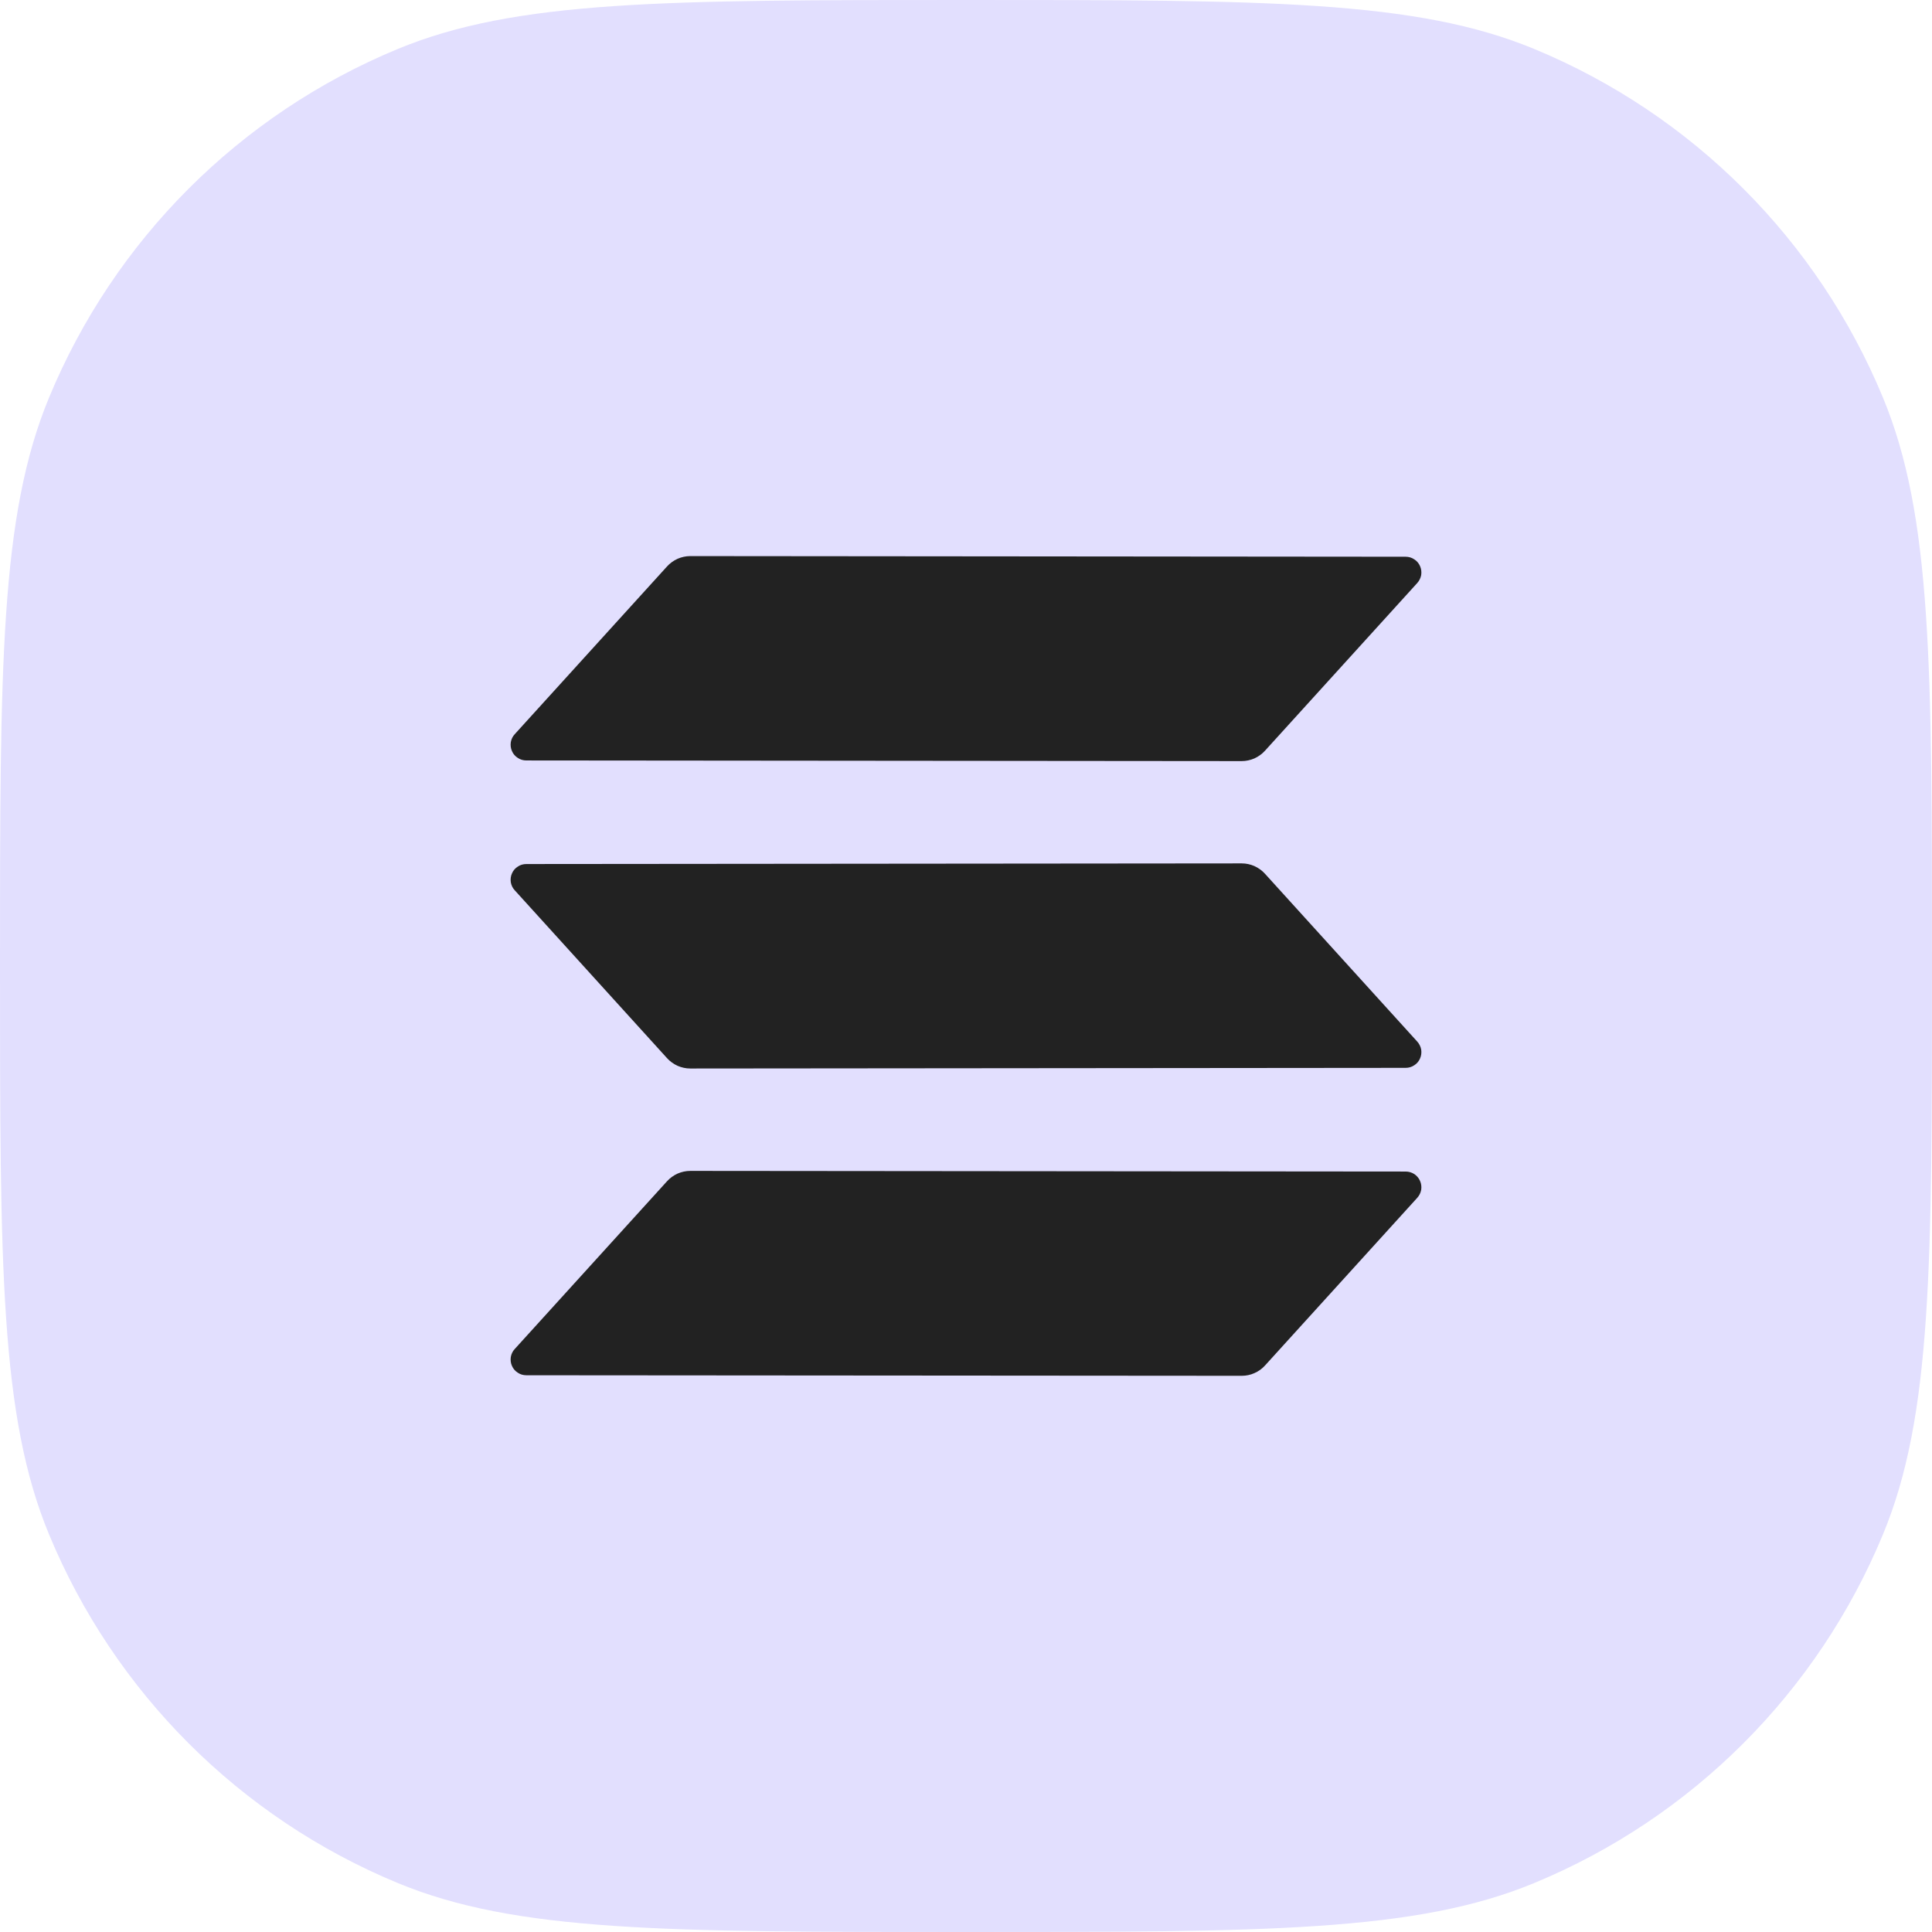
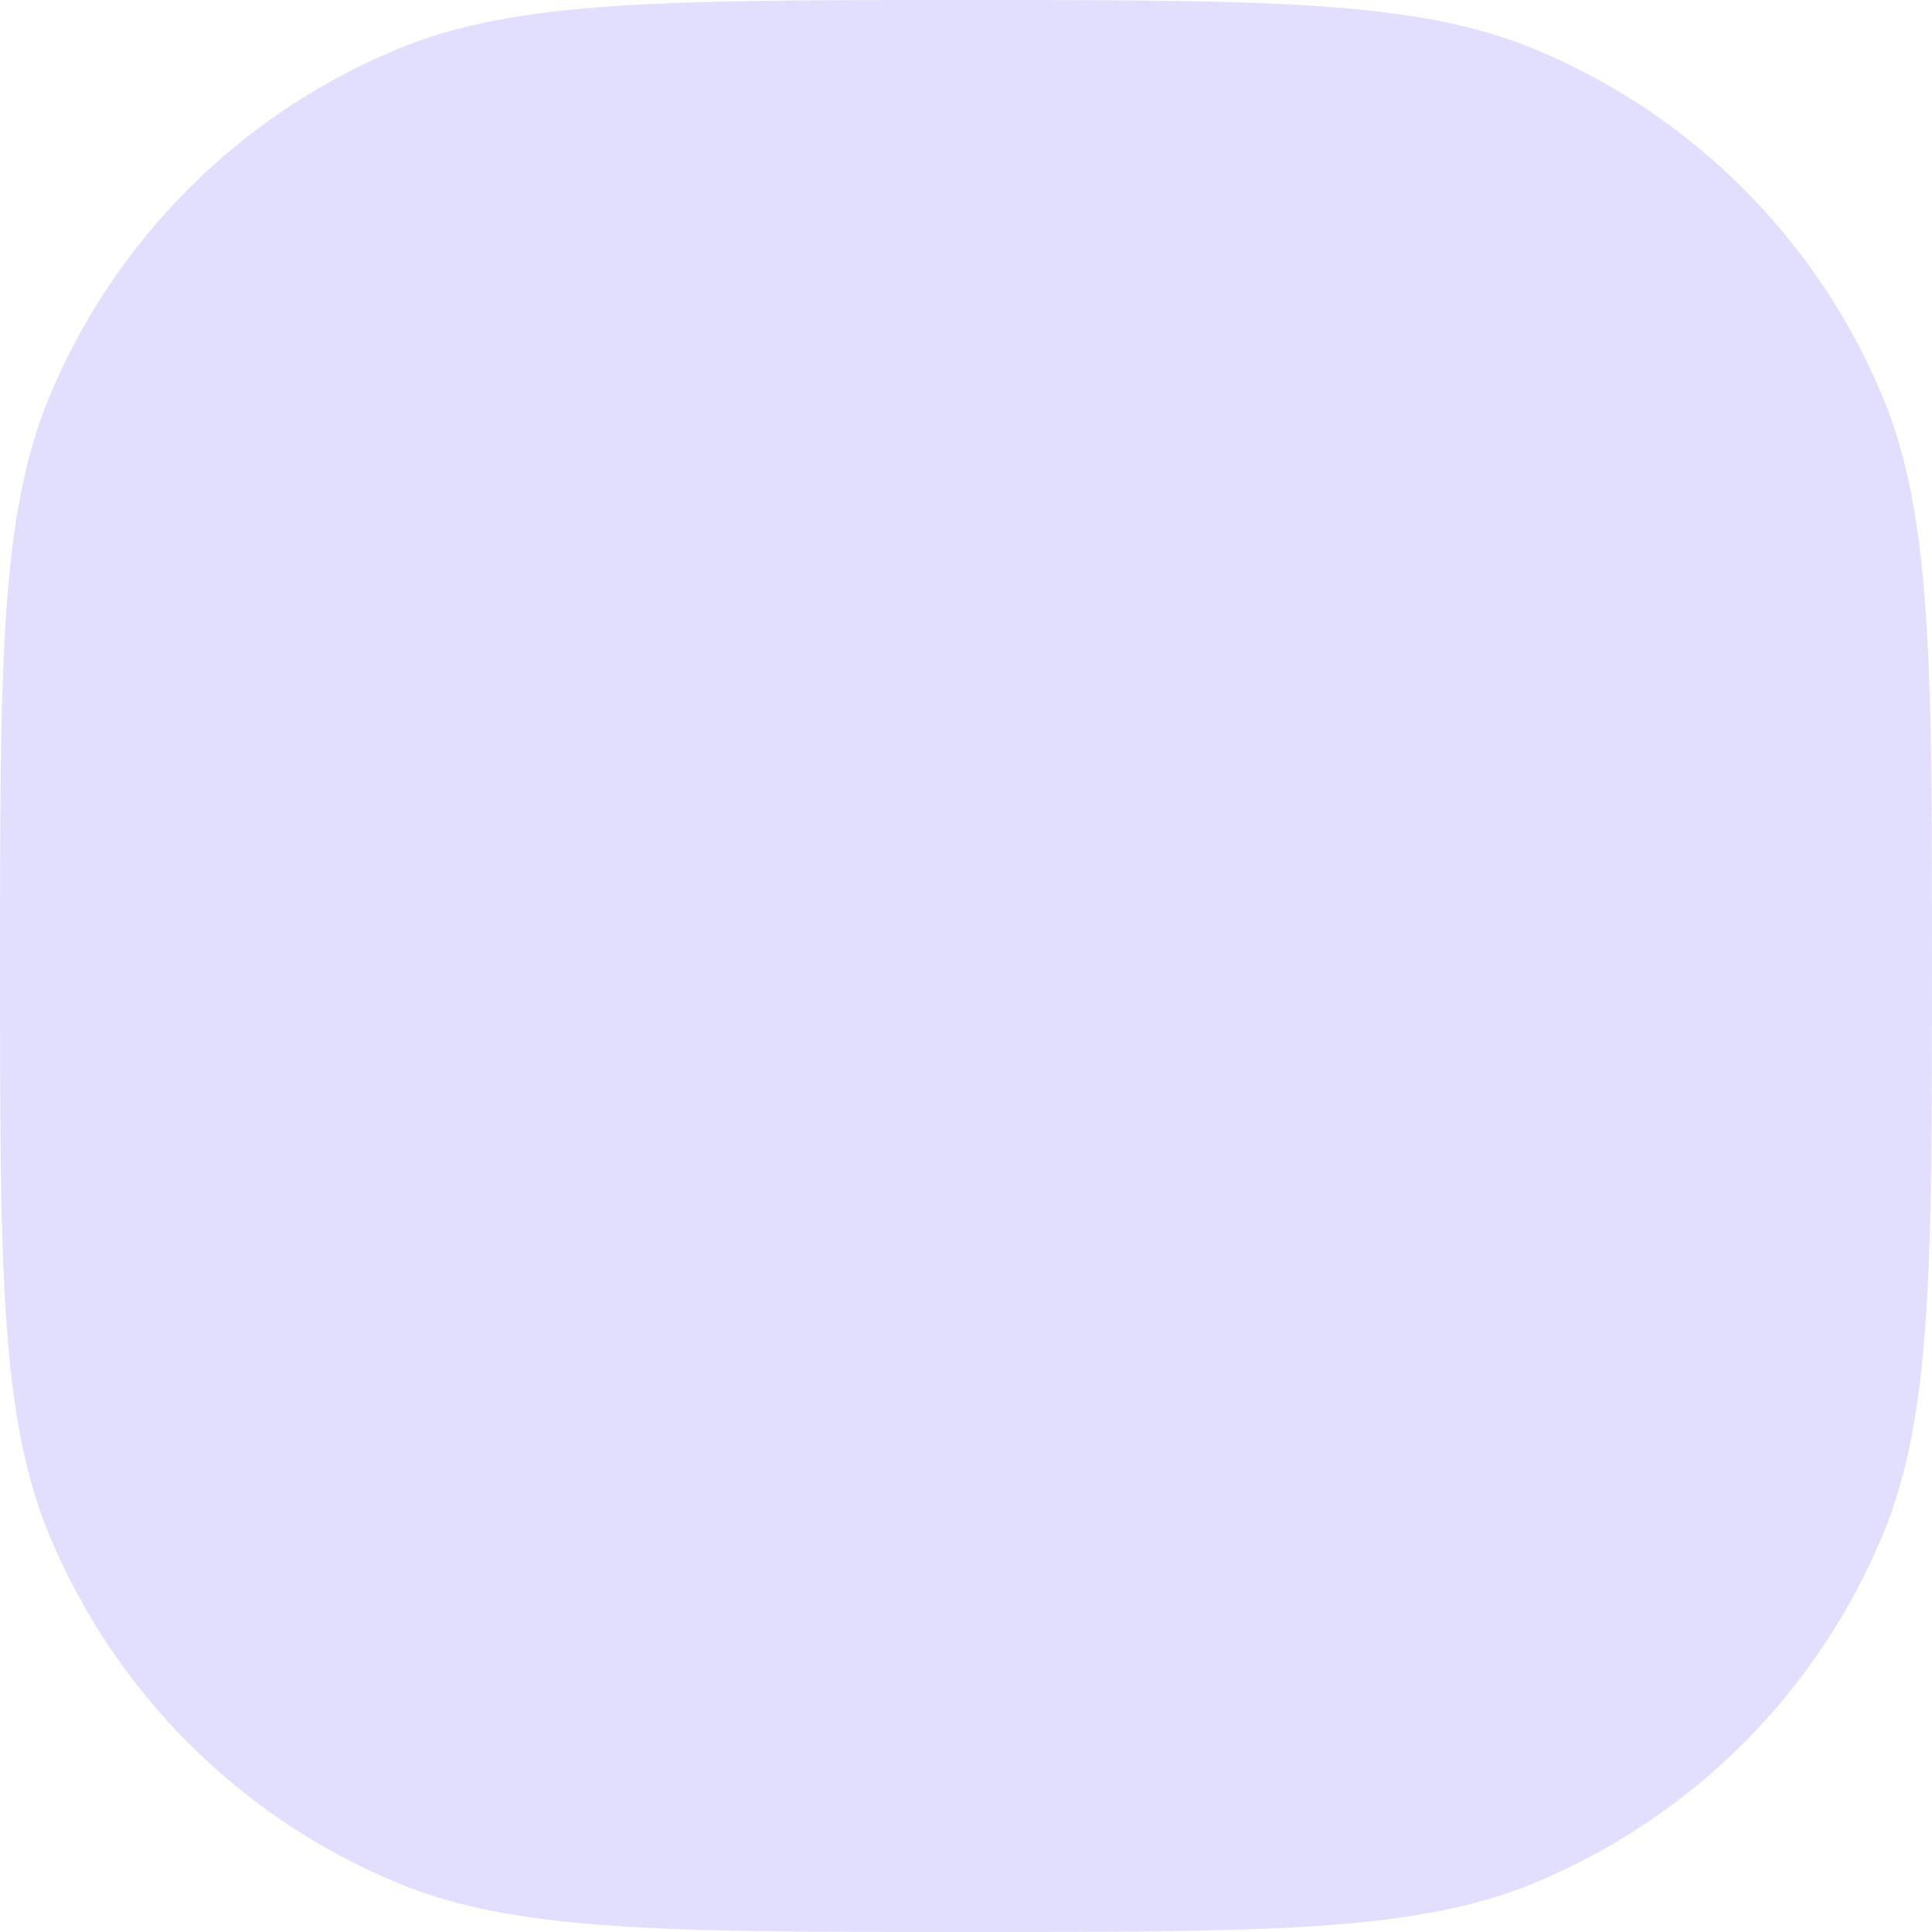
<svg xmlns="http://www.w3.org/2000/svg" width="18" height="18" viewBox="0 0 18 18" fill="none">
  <path d="M0 9C0 6.204 0 4.807 0.457 3.704C1.066 2.234 2.234 1.066 3.704 0.457C4.807 0 6.204 0 9 0V0C11.796 0 13.194 0 14.296 0.457C15.766 1.066 16.934 2.234 17.543 3.704C18 4.807 18 6.204 18 9V9C18 11.796 18 13.194 17.543 14.296C16.934 15.766 15.766 16.934 14.296 17.543C13.194 18 11.796 18 9 18V18C6.204 18 4.807 18 3.704 17.543C2.234 16.934 1.066 15.766 0.457 14.296C0 13.194 0 11.796 0 9V9Z" fill="#E2DFFE" />
-   <path fill-rule="evenodd" clip-rule="evenodd" d="M6.215 11.005C6.242 10.975 6.276 10.951 6.313 10.934C6.35 10.918 6.39 10.909 6.431 10.909L13.096 10.915C13.125 10.915 13.152 10.923 13.176 10.938C13.2 10.954 13.219 10.976 13.23 11.002C13.242 11.028 13.245 11.057 13.241 11.085C13.236 11.113 13.223 11.139 13.204 11.16L11.785 12.723C11.758 12.753 11.724 12.777 11.687 12.793C11.65 12.81 11.609 12.818 11.569 12.818L4.904 12.813C4.875 12.813 4.847 12.805 4.824 12.789C4.8 12.774 4.781 12.752 4.77 12.726C4.758 12.7 4.755 12.671 4.759 12.643C4.764 12.615 4.776 12.589 4.796 12.568L6.215 11.005ZM13.204 9.704C13.223 9.725 13.236 9.751 13.241 9.779C13.245 9.807 13.242 9.836 13.23 9.862C13.219 9.888 13.2 9.91 13.176 9.925C13.152 9.941 13.125 9.949 13.096 9.949L6.431 9.955C6.39 9.955 6.35 9.946 6.313 9.93C6.276 9.913 6.242 9.889 6.215 9.859L4.796 8.295C4.776 8.274 4.764 8.248 4.759 8.22C4.755 8.192 4.758 8.163 4.77 8.137C4.781 8.111 4.8 8.089 4.824 8.074C4.847 8.058 4.875 8.05 4.904 8.05L11.569 8.044C11.61 8.044 11.65 8.053 11.687 8.069C11.724 8.086 11.758 8.11 11.785 8.14L13.204 9.704ZM6.215 5.277C6.242 5.247 6.276 5.223 6.313 5.206C6.35 5.19 6.39 5.181 6.431 5.181L13.096 5.187C13.125 5.187 13.152 5.195 13.176 5.211C13.2 5.226 13.219 5.248 13.23 5.274C13.242 5.3 13.245 5.329 13.241 5.357C13.236 5.385 13.223 5.411 13.204 5.432L11.785 6.995C11.758 7.025 11.724 7.049 11.687 7.066C11.65 7.082 11.609 7.091 11.569 7.091L4.904 7.085C4.875 7.085 4.847 7.077 4.824 7.061C4.8 7.046 4.781 7.024 4.77 6.998C4.758 6.972 4.755 6.943 4.759 6.915C4.764 6.887 4.776 6.861 4.796 6.84L6.215 5.277Z" fill="#222222" />
</svg>